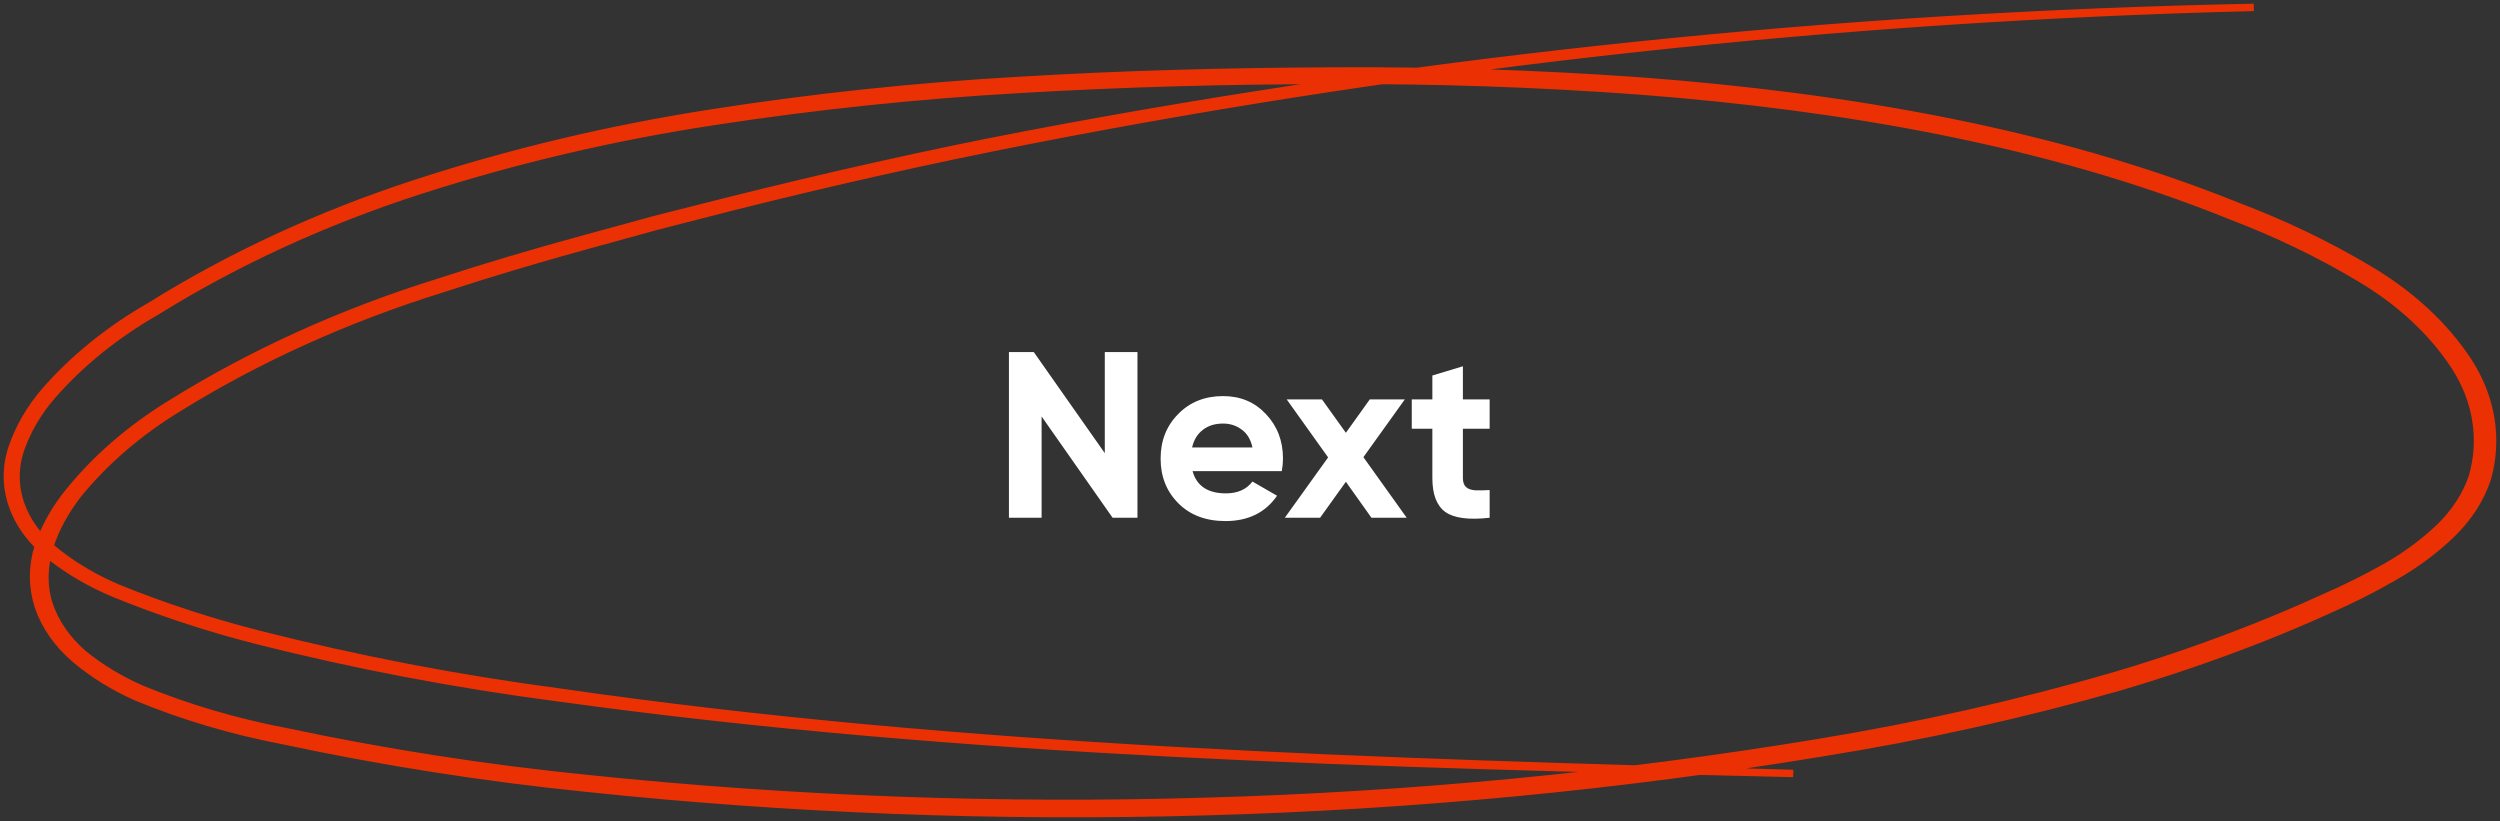
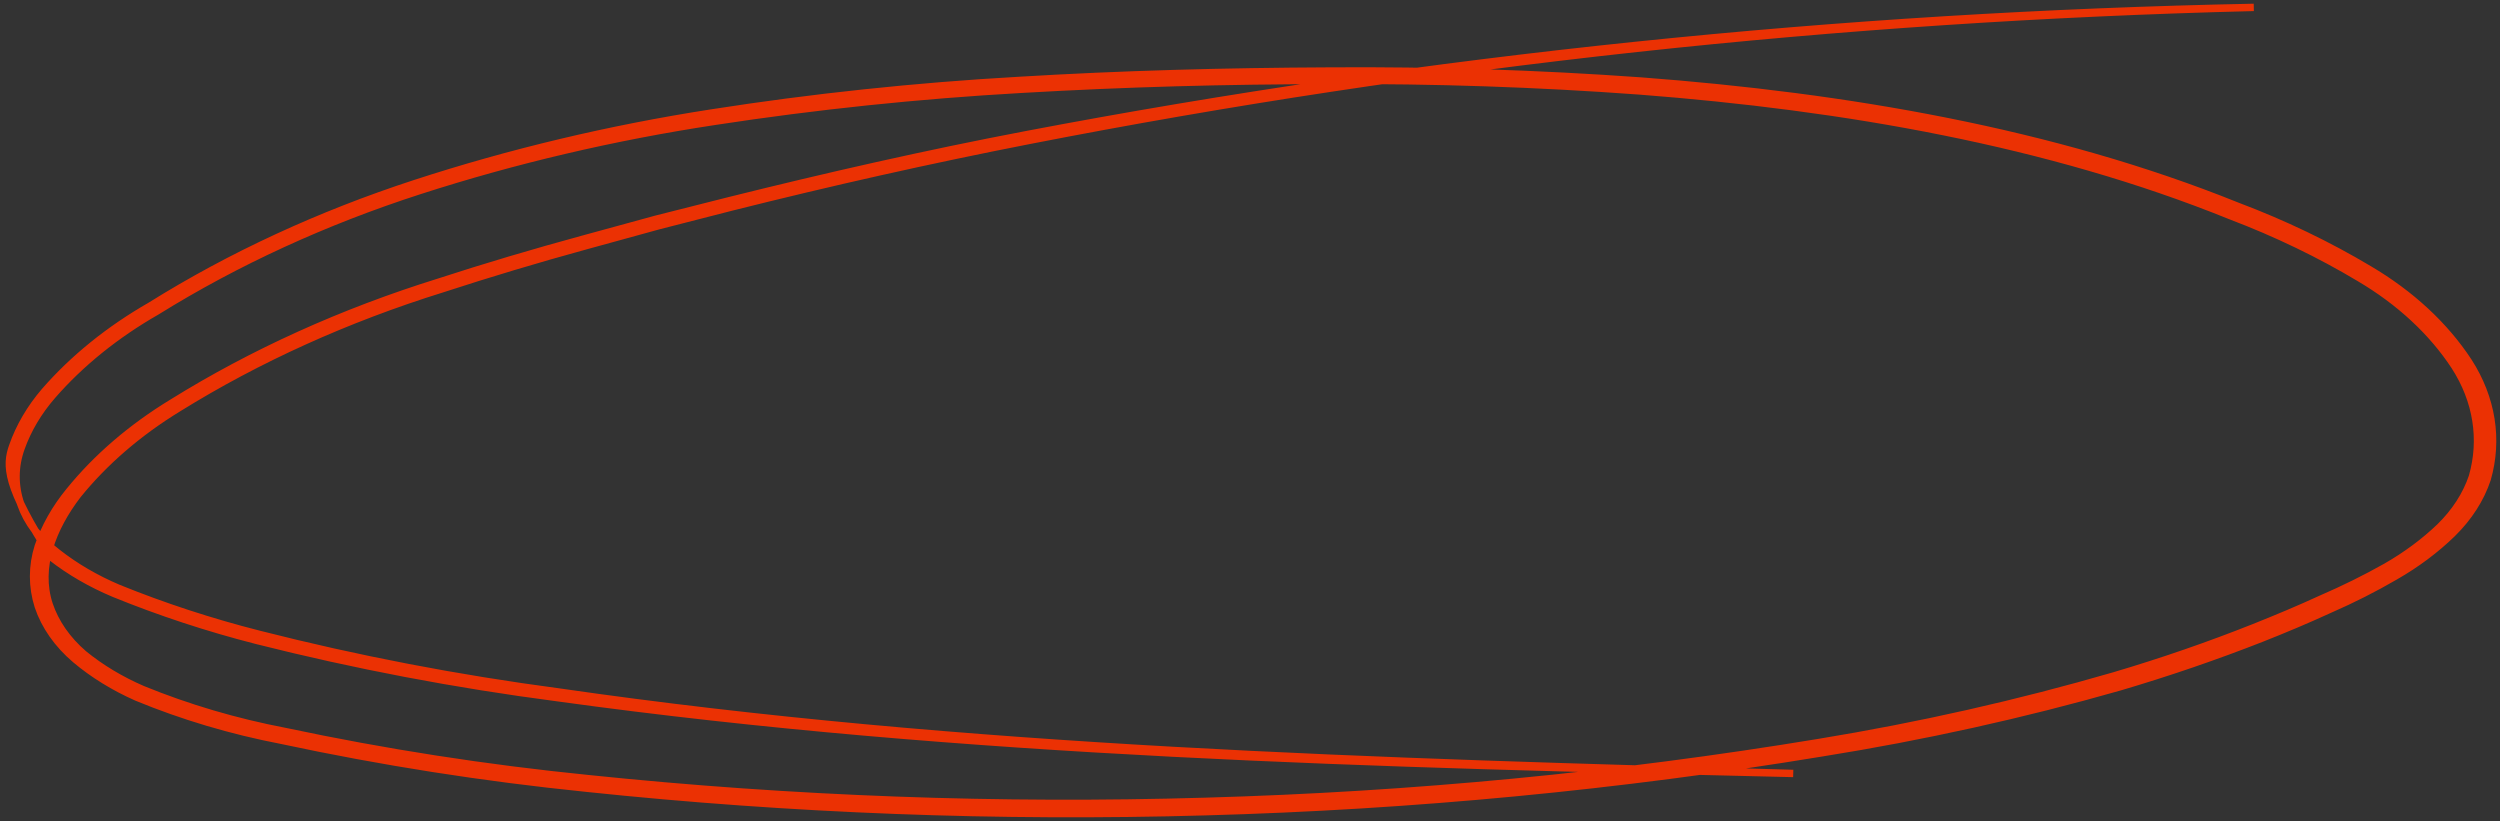
<svg xmlns="http://www.w3.org/2000/svg" width="338" height="111" viewBox="0 0 338 111" fill="none">
  <rect x="0" y="0" width="338" height="111" fill="#333333" stroke="none" />
-   <path d="M304.711 1C248.808 2.37 193.276 8.403 139.122 18.988C125.604 21.628 112.213 24.65 98.97 27.974L89.047 30.519L79.209 33.223C72.636 35.026 66.147 36.971 59.743 39.06C46.869 43.072 34.854 48.507 24.09 55.188C18.702 58.483 14.102 62.453 10.489 66.925C7.083 71.379 5.002 76.707 6.642 81.717C7.475 84.21 9.082 86.516 11.329 88.445C13.644 90.33 16.323 91.939 19.276 93.216C25.379 95.712 31.868 97.624 38.595 98.91C52.015 101.761 65.685 103.887 79.503 105.272C107.164 108.146 135.104 109.173 163.002 108.342C190.896 107.557 218.642 104.896 245.913 100.389C259.512 98.16 272.865 95.145 285.854 91.371C292.315 89.458 298.632 87.276 304.774 84.834C307.843 83.609 310.891 82.337 313.855 80.969C316.883 79.662 319.804 78.218 322.6 76.643C325.317 75.086 327.761 73.274 329.874 71.251C331.935 69.238 333.431 66.927 334.268 64.46C335.719 59.422 334.882 54.16 331.892 49.526C328.845 44.872 324.456 40.795 319.048 37.597C313.613 34.343 307.753 31.518 301.558 29.167C276.983 19.211 249.318 14.424 221.674 12.292C207.793 11.271 193.85 10.799 179.904 10.877C165.945 10.877 151.987 11.259 138.091 12.07C124.181 12.857 110.35 14.301 96.678 16.396C82.976 18.476 69.592 21.615 56.737 25.764C43.924 29.9 31.955 35.395 21.189 42.082C15.657 45.248 10.879 49.104 7.062 53.486C5.173 55.661 3.754 58.05 2.858 60.563C1.958 63.048 1.94 65.668 2.808 68.159C3.675 70.65 5.397 72.924 7.798 74.751C10.202 76.633 12.957 78.241 15.975 79.522C22.101 82.009 28.493 84.1 35.084 85.773C48.308 89.141 61.85 91.746 75.593 93.566C130.545 101.518 186.631 103.013 242.444 104.572C186.61 103.268 130.524 101.964 75.404 94.329C61.599 92.529 47.994 89.94 34.706 86.584C28.042 84.877 21.579 82.749 15.387 80.222C12.285 78.918 9.453 77.278 6.978 75.355C4.431 73.415 2.604 71.001 1.682 68.357C0.759 65.713 0.773 62.932 1.722 60.293C2.639 57.682 4.093 55.197 6.032 52.929C9.899 48.482 14.74 44.566 20.348 41.35C31.171 34.595 43.203 29.032 56.085 24.825C68.984 20.62 82.416 17.422 96.174 15.283C109.895 13.139 123.784 11.668 137.755 10.877C151.714 10.034 165.693 9.668 179.799 9.604C193.835 9.504 207.868 9.955 221.843 10.956C249.634 13.056 277.572 17.827 302.461 27.863C308.776 30.245 314.749 33.113 320.288 36.42C325.944 39.756 330.535 44.012 333.721 48.873C336.909 53.808 337.806 59.411 336.265 64.778C335.372 67.452 333.762 69.959 331.535 72.142C329.295 74.32 326.687 76.267 323.778 77.931C320.974 79.561 318.032 81.049 314.97 82.385C311.963 83.769 308.894 85.057 305.762 86.297C299.529 88.742 293.129 90.934 286.59 92.866C273.47 96.613 259.991 99.596 246.27 101.789C218.888 106.303 191.029 108.964 163.023 109.741C135.03 110.544 106.998 109.479 79.251 106.56C65.36 105.148 51.619 102.99 38.132 100.103C31.29 98.788 24.693 96.827 18.498 94.266C15.405 92.898 12.611 91.176 10.215 89.16C7.797 87.104 6.066 84.639 5.17 81.971C4.329 79.31 4.329 76.537 5.17 73.876C6.061 71.242 7.479 68.726 9.374 66.416C13.076 61.848 17.791 57.797 23.312 54.44C34.162 47.698 46.277 42.215 59.259 38.169C65.692 36.07 72.209 34.146 78.789 32.348L88.669 29.645L98.612 27.132C111.898 23.823 125.31 20.77 138.848 18.193C193.133 7.869 248.756 2.103 304.711 1Z" fill="#EB3103" stroke="#EB3103" />
-   <path d="M149.368 47.6H153.784V70H150.424L140.824 56.304V70H136.408V47.6H139.768L149.368 61.264V47.6ZM161.235 63.696C161.79 65.701 163.294 66.704 165.747 66.704C167.326 66.704 168.521 66.171 169.331 65.104L172.659 67.024C171.081 69.307 168.755 70.448 165.683 70.448C163.038 70.448 160.915 69.648 159.315 68.048C157.715 66.448 156.915 64.432 156.915 62C156.915 59.589 157.705 57.584 159.283 55.984C160.862 54.363 162.889 53.552 165.363 53.552C167.71 53.552 169.641 54.363 171.155 55.984C172.691 57.605 173.459 59.611 173.459 62C173.459 62.533 173.406 63.099 173.299 63.696H161.235ZM161.171 60.496H169.331C169.097 59.408 168.606 58.597 167.859 58.064C167.134 57.531 166.302 57.264 165.363 57.264C164.254 57.264 163.337 57.552 162.611 58.128C161.886 58.683 161.406 59.472 161.171 60.496ZM190.187 70H185.419L181.963 65.136L178.475 70H173.707L179.563 61.84L173.963 54H178.731L181.963 58.512L185.195 54H189.931L184.331 61.808L190.187 70ZM201.399 57.968H197.783V64.624C197.783 65.179 197.922 65.584 198.199 65.84C198.477 66.096 198.882 66.245 199.415 66.288C199.949 66.309 200.61 66.299 201.399 66.256V70C198.562 70.32 196.557 70.053 195.383 69.2C194.231 68.347 193.655 66.821 193.655 64.624V57.968H190.871V54H193.655V50.768L197.783 49.52V54H201.399V57.968Z" fill="white" />
+   <path d="M304.711 1C248.808 2.37 193.276 8.403 139.122 18.988C125.604 21.628 112.213 24.65 98.97 27.974L89.047 30.519L79.209 33.223C72.636 35.026 66.147 36.971 59.743 39.06C46.869 43.072 34.854 48.507 24.09 55.188C18.702 58.483 14.102 62.453 10.489 66.925C7.083 71.379 5.002 76.707 6.642 81.717C7.475 84.21 9.082 86.516 11.329 88.445C13.644 90.33 16.323 91.939 19.276 93.216C25.379 95.712 31.868 97.624 38.595 98.91C52.015 101.761 65.685 103.887 79.503 105.272C107.164 108.146 135.104 109.173 163.002 108.342C190.896 107.557 218.642 104.896 245.913 100.389C259.512 98.16 272.865 95.145 285.854 91.371C292.315 89.458 298.632 87.276 304.774 84.834C307.843 83.609 310.891 82.337 313.855 80.969C316.883 79.662 319.804 78.218 322.6 76.643C325.317 75.086 327.761 73.274 329.874 71.251C331.935 69.238 333.431 66.927 334.268 64.46C335.719 59.422 334.882 54.16 331.892 49.526C328.845 44.872 324.456 40.795 319.048 37.597C313.613 34.343 307.753 31.518 301.558 29.167C276.983 19.211 249.318 14.424 221.674 12.292C207.793 11.271 193.85 10.799 179.904 10.877C165.945 10.877 151.987 11.259 138.091 12.07C124.181 12.857 110.35 14.301 96.678 16.396C82.976 18.476 69.592 21.615 56.737 25.764C43.924 29.9 31.955 35.395 21.189 42.082C15.657 45.248 10.879 49.104 7.062 53.486C5.173 55.661 3.754 58.05 2.858 60.563C1.958 63.048 1.94 65.668 2.808 68.159C3.675 70.65 5.397 72.924 7.798 74.751C10.202 76.633 12.957 78.241 15.975 79.522C22.101 82.009 28.493 84.1 35.084 85.773C48.308 89.141 61.85 91.746 75.593 93.566C130.545 101.518 186.631 103.013 242.444 104.572C186.61 103.268 130.524 101.964 75.404 94.329C61.599 92.529 47.994 89.94 34.706 86.584C28.042 84.877 21.579 82.749 15.387 80.222C12.285 78.918 9.453 77.278 6.978 75.355C0.759 65.713 0.773 62.932 1.722 60.293C2.639 57.682 4.093 55.197 6.032 52.929C9.899 48.482 14.74 44.566 20.348 41.35C31.171 34.595 43.203 29.032 56.085 24.825C68.984 20.62 82.416 17.422 96.174 15.283C109.895 13.139 123.784 11.668 137.755 10.877C151.714 10.034 165.693 9.668 179.799 9.604C193.835 9.504 207.868 9.955 221.843 10.956C249.634 13.056 277.572 17.827 302.461 27.863C308.776 30.245 314.749 33.113 320.288 36.42C325.944 39.756 330.535 44.012 333.721 48.873C336.909 53.808 337.806 59.411 336.265 64.778C335.372 67.452 333.762 69.959 331.535 72.142C329.295 74.32 326.687 76.267 323.778 77.931C320.974 79.561 318.032 81.049 314.97 82.385C311.963 83.769 308.894 85.057 305.762 86.297C299.529 88.742 293.129 90.934 286.59 92.866C273.47 96.613 259.991 99.596 246.27 101.789C218.888 106.303 191.029 108.964 163.023 109.741C135.03 110.544 106.998 109.479 79.251 106.56C65.36 105.148 51.619 102.99 38.132 100.103C31.29 98.788 24.693 96.827 18.498 94.266C15.405 92.898 12.611 91.176 10.215 89.16C7.797 87.104 6.066 84.639 5.17 81.971C4.329 79.31 4.329 76.537 5.17 73.876C6.061 71.242 7.479 68.726 9.374 66.416C13.076 61.848 17.791 57.797 23.312 54.44C34.162 47.698 46.277 42.215 59.259 38.169C65.692 36.07 72.209 34.146 78.789 32.348L88.669 29.645L98.612 27.132C111.898 23.823 125.31 20.77 138.848 18.193C193.133 7.869 248.756 2.103 304.711 1Z" fill="#EB3103" stroke="#EB3103" />
</svg>